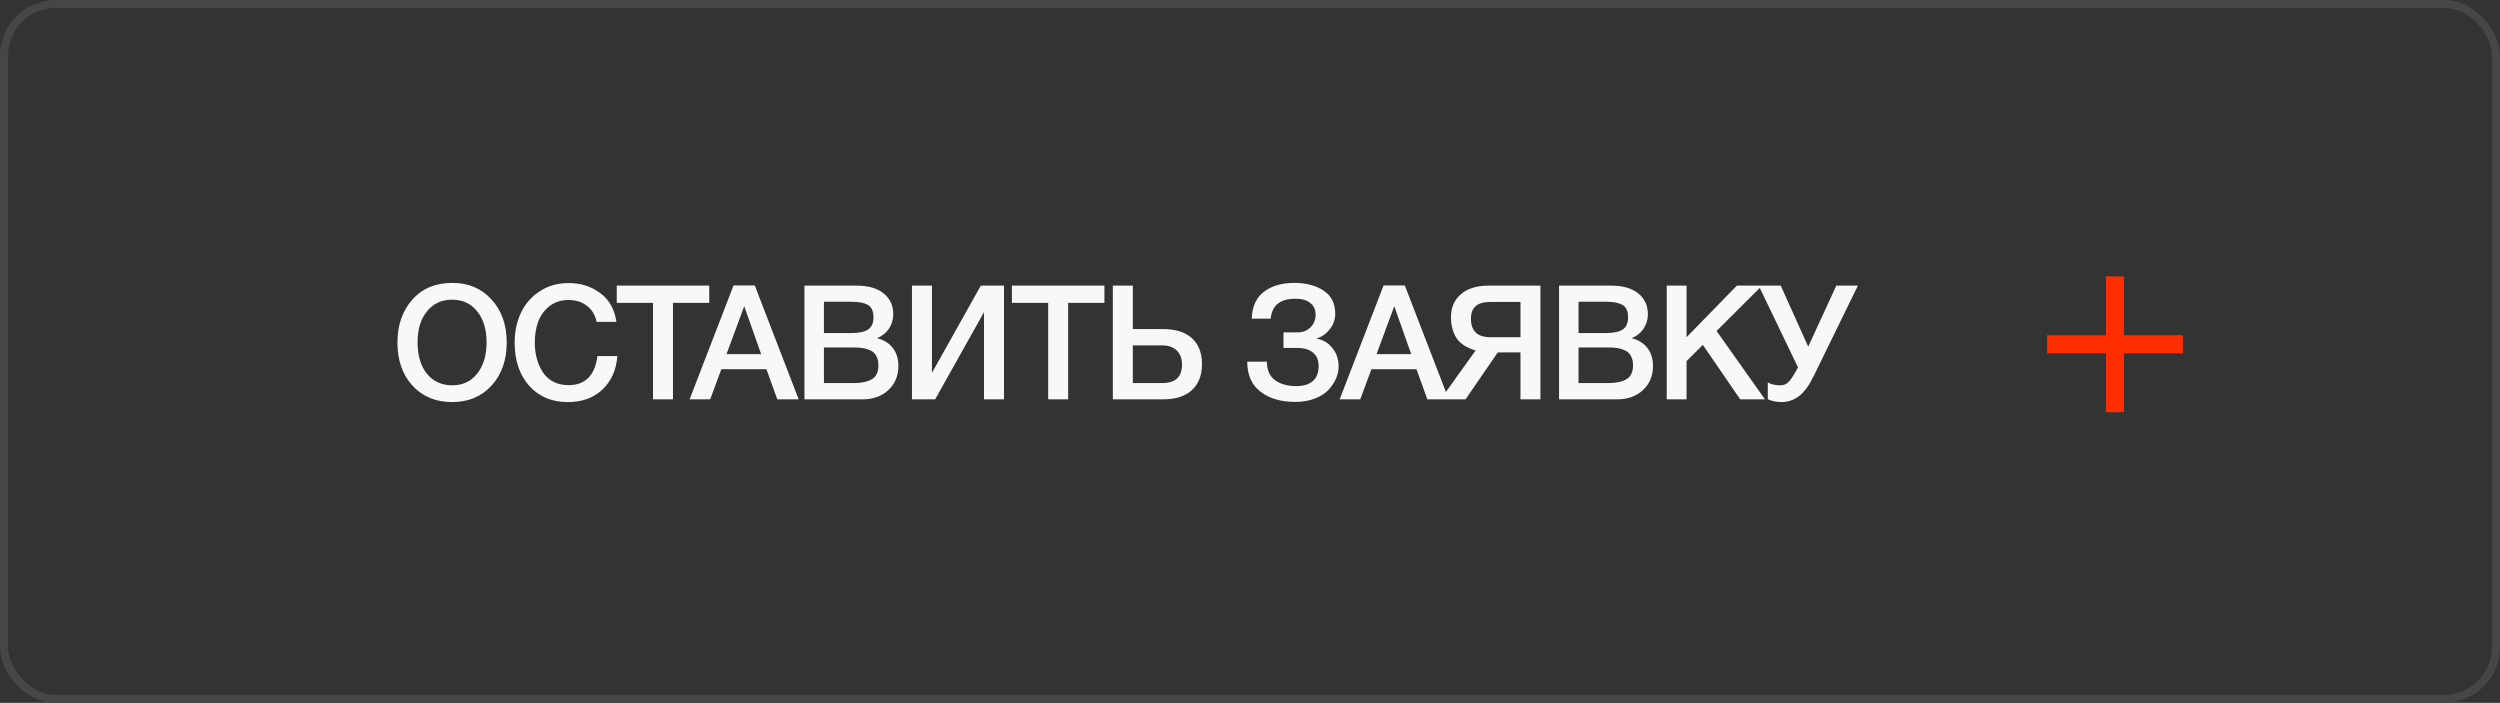
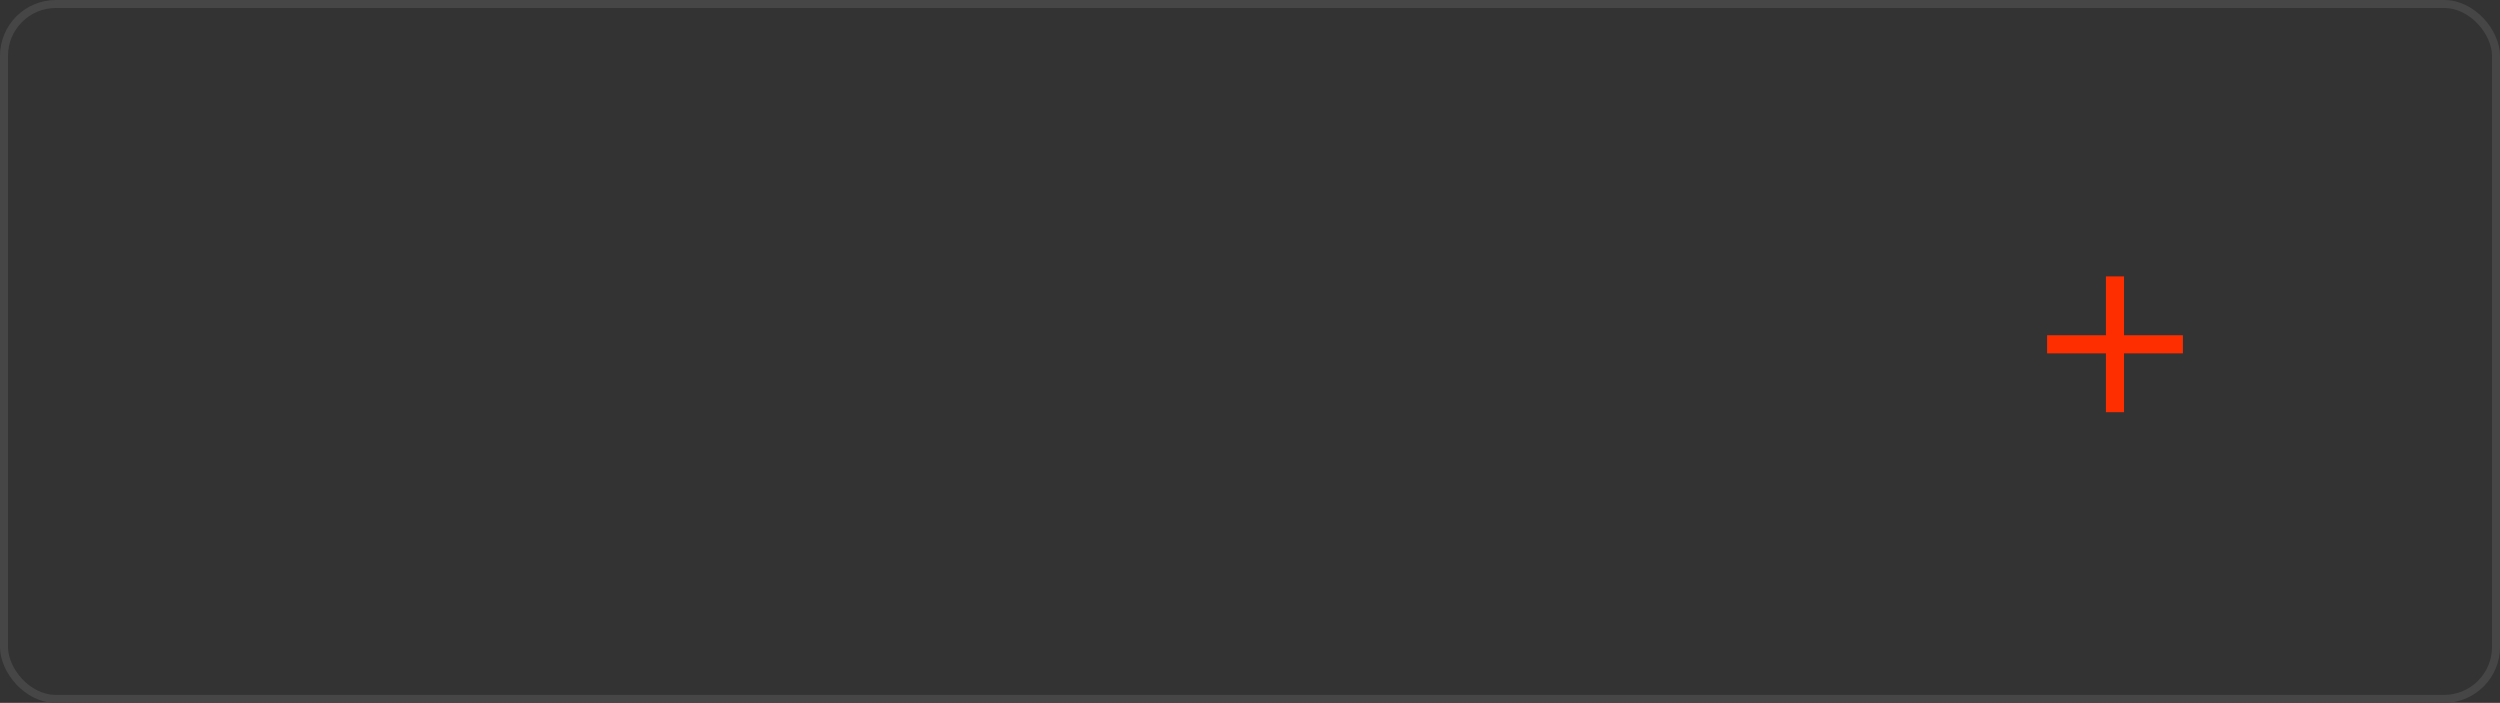
<svg xmlns="http://www.w3.org/2000/svg" width="313" height="88" viewBox="0 0 313 88" fill="none">
  <rect x="0" y="0" width="313" height="88" fill="#333333" stroke="none" />
  <rect x="0.5" y="0.5" width="312" height="87" rx="6.5" stroke="#464646" />
-   <path d="M56.64 35.42C58.653 35.42 60.287 36.113 61.54 37.5C62.807 38.873 63.44 40.667 63.44 42.88C63.44 45.093 62.807 46.893 61.54 48.28C60.273 49.653 58.627 50.34 56.6 50.34C54.56 50.34 52.907 49.653 51.64 48.28C50.387 46.907 49.76 45.107 49.76 42.88C49.76 40.72 50.373 38.94 51.6 37.54C52.84 36.127 54.52 35.42 56.64 35.42ZM56.6 37.52C55.293 37.52 54.247 38.007 53.46 38.98C52.673 39.94 52.28 41.227 52.28 42.84C52.28 44.493 52.667 45.807 53.44 46.78C54.227 47.753 55.293 48.24 56.64 48.24C57.933 48.24 58.967 47.753 59.74 46.78C60.527 45.793 60.92 44.487 60.92 42.86C60.92 41.233 60.527 39.94 59.74 38.98C58.967 38.007 57.92 37.52 56.6 37.52ZM77.295 44.58C77.162 46.327 76.535 47.727 75.415 48.78C74.309 49.82 72.869 50.34 71.095 50.34C69.082 50.34 67.469 49.66 66.255 48.3C65.042 46.94 64.435 45.133 64.435 42.88C64.435 41.52 64.695 40.287 65.215 39.18C65.735 38.06 66.515 37.16 67.555 36.48C68.595 35.787 69.815 35.44 71.215 35.44C72.722 35.44 74.035 35.86 75.155 36.7C76.275 37.527 76.949 38.727 77.175 40.3H74.695C74.522 39.447 74.122 38.78 73.495 38.3C72.869 37.807 72.095 37.56 71.175 37.56C70.229 37.56 69.422 37.827 68.755 38.36C68.102 38.893 67.635 39.553 67.355 40.34C67.089 41.113 66.955 41.96 66.955 42.88C66.955 43.573 67.035 44.227 67.195 44.84C67.355 45.453 67.595 46.02 67.915 46.54C68.235 47.047 68.669 47.453 69.215 47.76C69.775 48.067 70.422 48.22 71.155 48.22C73.275 48.22 74.489 47.007 74.795 44.58H77.295ZM88.797 35.76V37.92H84.257V50H81.757V37.92H77.217V35.76H88.797ZM94.497 35.74L99.997 50H97.317L95.957 46.22H90.317L88.917 50H86.337L91.837 35.74H94.497ZM95.297 44.34L93.177 38.34L90.957 44.34H95.297ZM100.717 35.76H107.217C108.71 35.76 109.85 36.087 110.637 36.74C111.437 37.38 111.837 38.247 111.837 39.34C111.837 40.02 111.65 40.633 111.277 41.18C110.903 41.713 110.41 42.1 109.797 42.34C110.623 42.54 111.277 42.94 111.757 43.54C112.237 44.14 112.477 44.893 112.477 45.8C112.477 47.053 112.057 48.067 111.217 48.84C110.39 49.613 109.31 50 107.977 50H100.717V35.76ZM103.157 37.78V41.7H106.557C107.517 41.7 108.223 41.553 108.677 41.26C109.13 40.953 109.357 40.447 109.357 39.74C109.357 38.94 109.117 38.413 108.637 38.16C108.17 37.907 107.503 37.78 106.637 37.78H103.157ZM103.157 43.5V47.96H106.897C107.857 47.96 108.61 47.8 109.157 47.48C109.703 47.16 109.977 46.58 109.977 45.74C109.977 45.273 109.89 44.887 109.717 44.58C109.557 44.26 109.317 44.027 108.997 43.88C108.69 43.733 108.37 43.633 108.037 43.58C107.703 43.527 107.31 43.5 106.857 43.5H103.157ZM114.179 50V35.76H116.679V46.68L122.799 35.76H125.699V50H123.199V39.08L117.079 50H114.179ZM138.272 35.76V37.92H133.732V50H131.232V37.92H126.692V35.76H138.272ZM150.488 45.58C150.488 46.993 150.061 48.087 149.208 48.86C148.368 49.62 147.174 50 145.628 50H139.328V35.76H141.828V41.2H145.628C147.188 41.2 148.388 41.58 149.228 42.34C150.068 43.1 150.488 44.18 150.488 45.58ZM147.988 45.64C147.988 44.893 147.768 44.307 147.328 43.88C146.888 43.453 146.274 43.24 145.488 43.24H141.828V47.96H145.528C147.168 47.96 147.988 47.187 147.988 45.64ZM167.594 45.88C167.594 46.36 167.494 46.847 167.294 47.34C167.094 47.82 166.787 48.293 166.374 48.76C165.974 49.213 165.407 49.587 164.674 49.88C163.941 50.173 163.101 50.32 162.154 50.32C160.367 50.32 158.921 49.893 157.814 49.04C156.707 48.187 156.154 46.933 156.154 45.28H158.614C158.614 46.32 158.954 47.093 159.634 47.6C160.314 48.093 161.201 48.34 162.294 48.34C163.201 48.34 163.894 48.127 164.374 47.7C164.854 47.273 165.094 46.653 165.094 45.84C165.094 45.093 164.854 44.527 164.374 44.14C163.907 43.753 163.261 43.56 162.434 43.56H160.694V41.62H162.434C163.087 41.62 163.627 41.413 164.054 41C164.494 40.587 164.714 40.053 164.714 39.4C164.714 38.773 164.494 38.287 164.054 37.94C163.614 37.58 162.994 37.4 162.194 37.4C160.274 37.4 159.241 38.233 159.094 39.9H156.714C156.767 38.38 157.281 37.253 158.254 36.52C159.227 35.787 160.487 35.42 162.034 35.42C163.541 35.42 164.774 35.747 165.734 36.4C166.694 37.04 167.174 38 167.174 39.28C167.174 40 166.941 40.653 166.474 41.24C166.007 41.827 165.481 42.193 164.894 42.34V42.4C165.694 42.56 166.341 42.96 166.834 43.6C167.341 44.227 167.594 44.987 167.594 45.88ZM175.883 35.74L181.383 50H178.703L177.343 46.22H171.703L170.303 50H167.723L173.223 35.74H175.883ZM176.683 44.34L174.563 38.34L172.343 44.34H176.683ZM192.863 50H190.363V44.12H187.523L183.483 50H180.363L184.743 43.88C183.569 43.52 182.763 42.987 182.323 42.28C181.883 41.573 181.663 40.713 181.663 39.7C181.663 38.5 182.076 37.547 182.903 36.84C183.729 36.12 184.889 35.76 186.383 35.76H192.863V50ZM190.363 42.22V37.8H186.643C185.789 37.8 185.163 37.973 184.763 38.32C184.363 38.653 184.163 39.187 184.163 39.92C184.163 41.453 184.976 42.22 186.603 42.22H190.363ZM195.194 35.76H201.694C203.187 35.76 204.327 36.087 205.114 36.74C205.914 37.38 206.314 38.247 206.314 39.34C206.314 40.02 206.127 40.633 205.754 41.18C205.381 41.713 204.887 42.1 204.274 42.34C205.101 42.54 205.754 42.94 206.234 43.54C206.714 44.14 206.954 44.893 206.954 45.8C206.954 47.053 206.534 48.067 205.694 48.84C204.867 49.613 203.787 50 202.454 50H195.194V35.76ZM197.634 37.78V41.7H201.034C201.994 41.7 202.701 41.553 203.154 41.26C203.607 40.953 203.834 40.447 203.834 39.74C203.834 38.94 203.594 38.413 203.114 38.16C202.647 37.907 201.981 37.78 201.114 37.78H197.634ZM197.634 43.5V47.96H201.374C202.334 47.96 203.087 47.8 203.634 47.48C204.181 47.16 204.454 46.58 204.454 45.74C204.454 45.273 204.367 44.887 204.194 44.58C204.034 44.26 203.794 44.027 203.474 43.88C203.167 43.733 202.847 43.633 202.514 43.58C202.181 43.527 201.787 43.5 201.334 43.5H197.634ZM220.616 35.76L214.916 41.44L220.976 50H217.876L213.196 43.18L211.156 45.22V50H208.676V35.76H211.156V42.22L217.456 35.76H220.616ZM225.108 46L220.188 35.76H222.948L226.388 43.4L229.908 35.76H232.608L227.068 47.1C226.494 48.273 225.881 49.107 225.228 49.6C224.574 50.093 223.834 50.34 223.008 50.34C222.421 50.34 221.861 50.22 221.328 49.98V47.88C221.714 48.12 222.248 48.24 222.928 48.24C223.354 48.24 223.714 48.073 224.008 47.74C224.301 47.407 224.661 46.84 225.088 46.04L225.108 46Z" fill="#F8F8F8" />
  <rect x="263.66" y="34.606" width="2.267" height="17" fill="#FF2E00" />
  <rect x="256.297" y="44.24" width="2.267" height="17" transform="rotate(-90 256.297 44.24)" fill="#FF2E00" />
</svg>